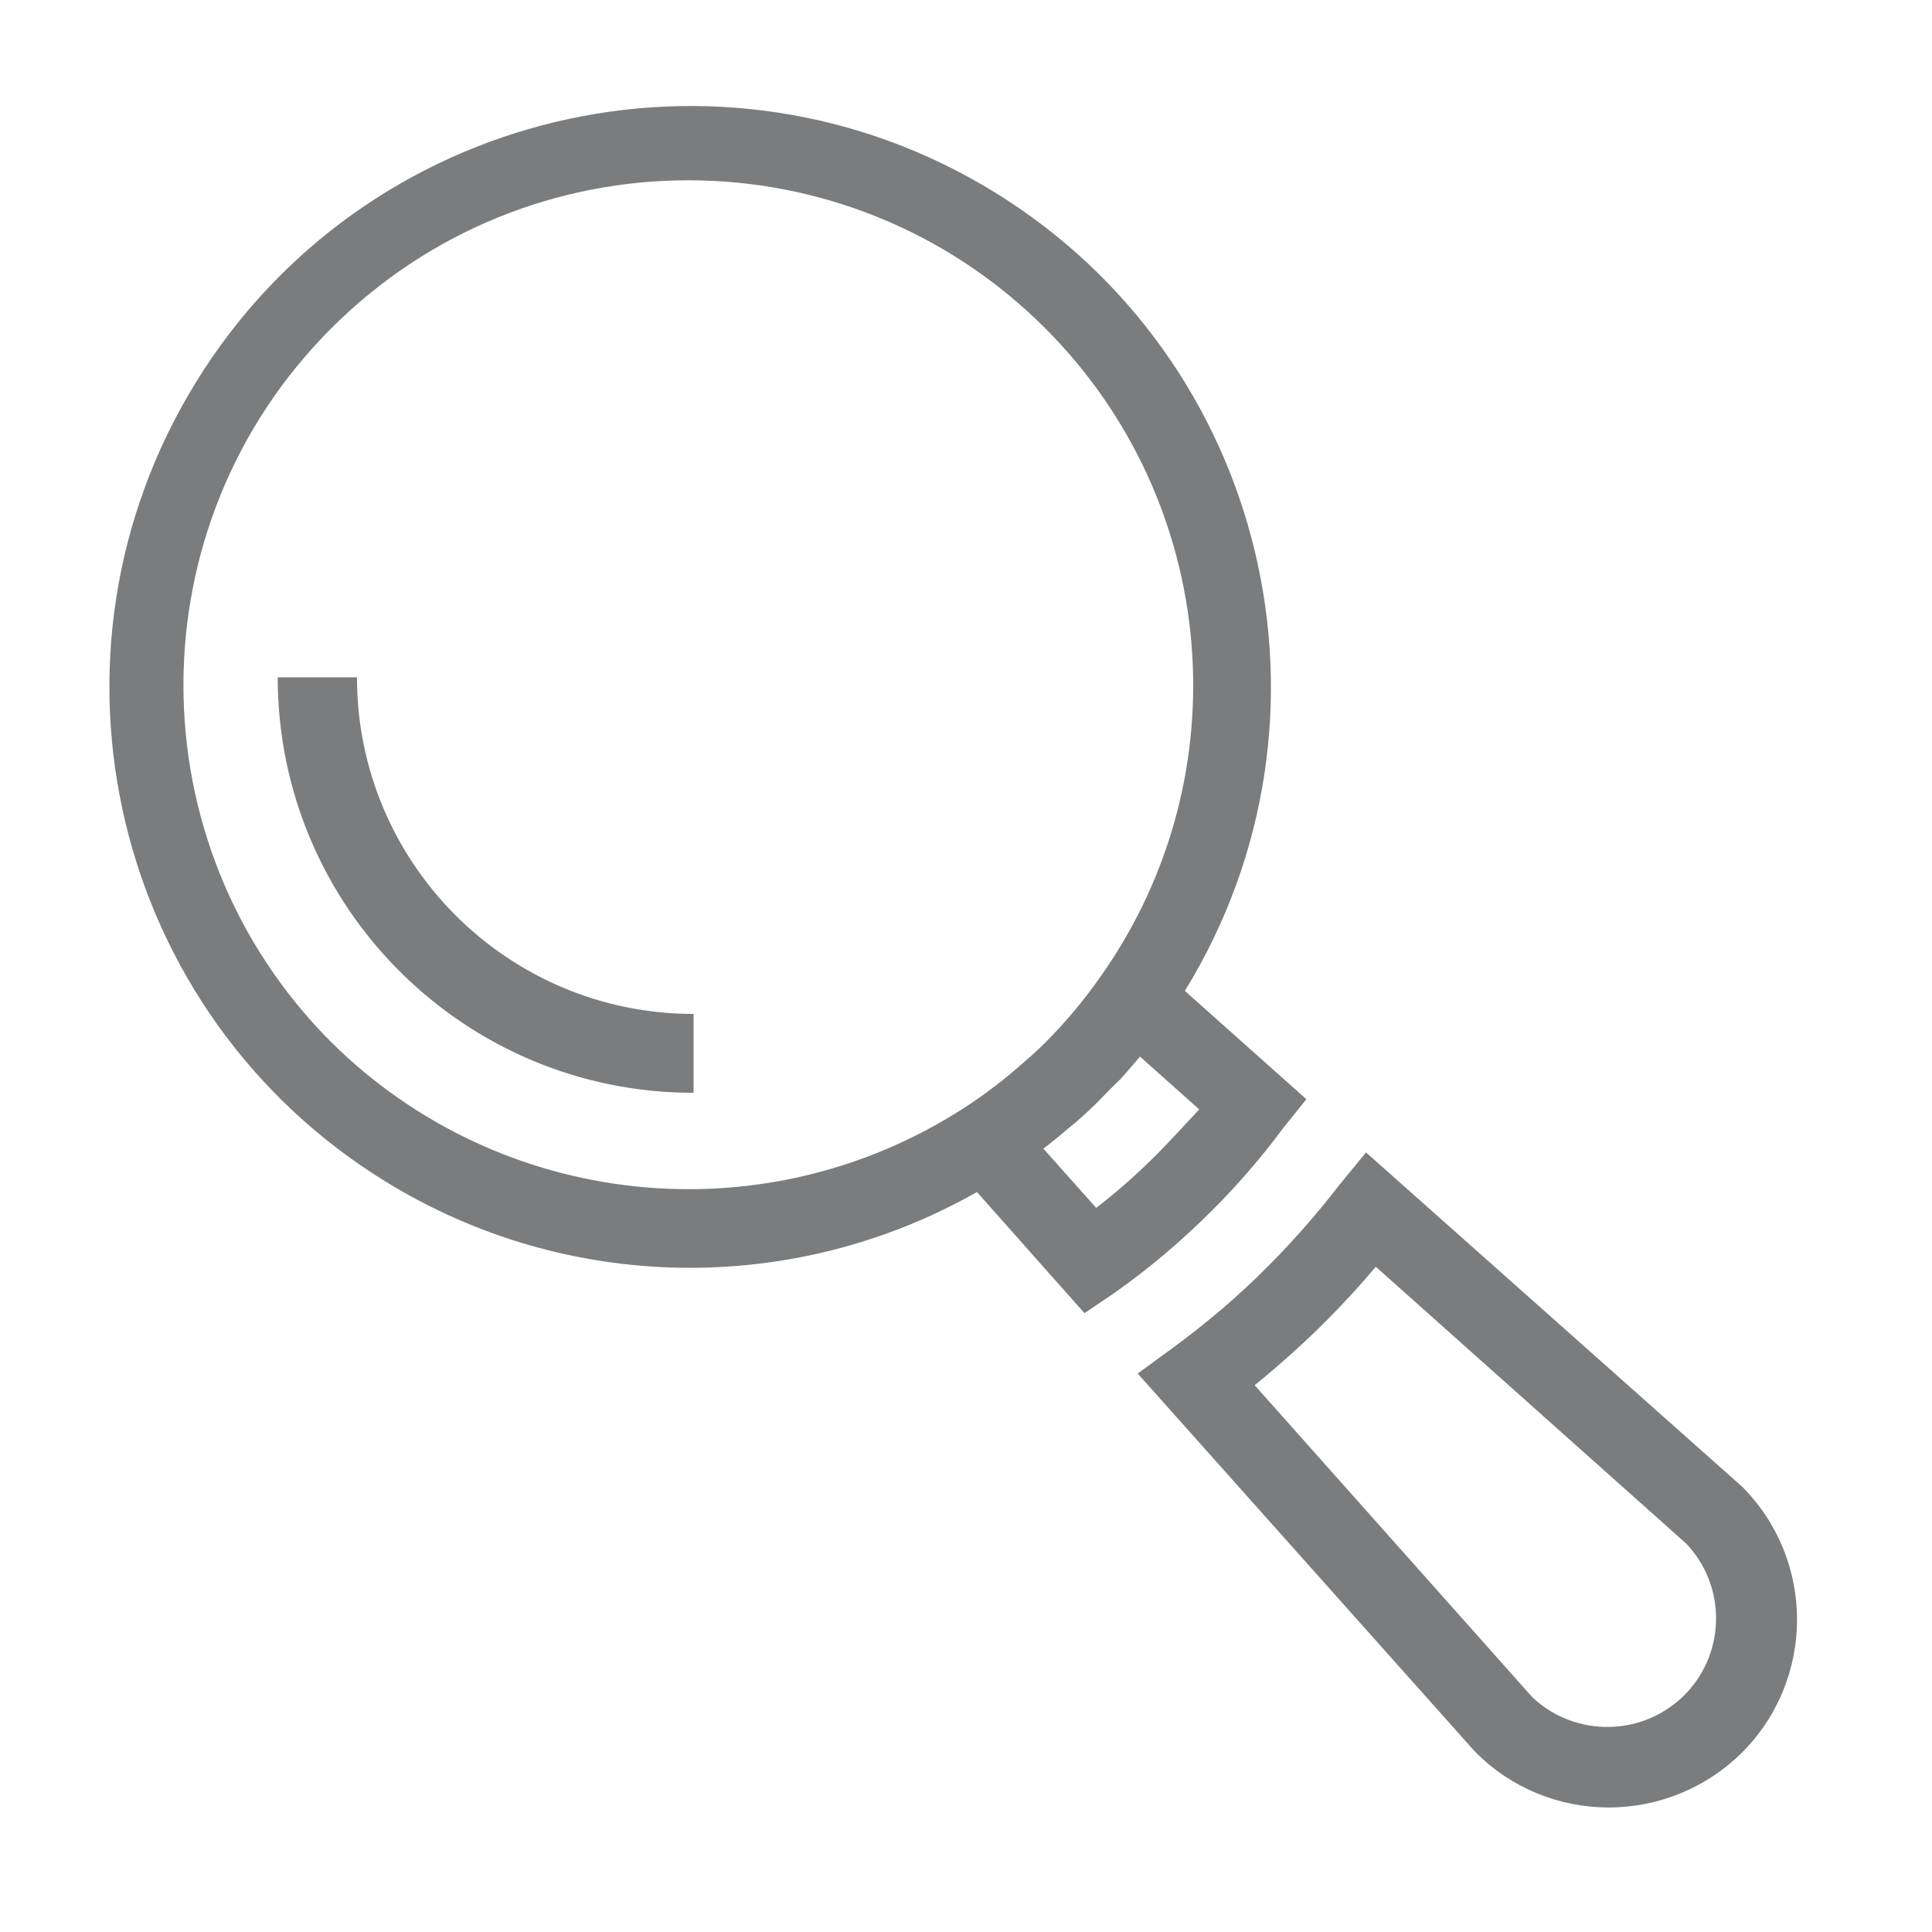
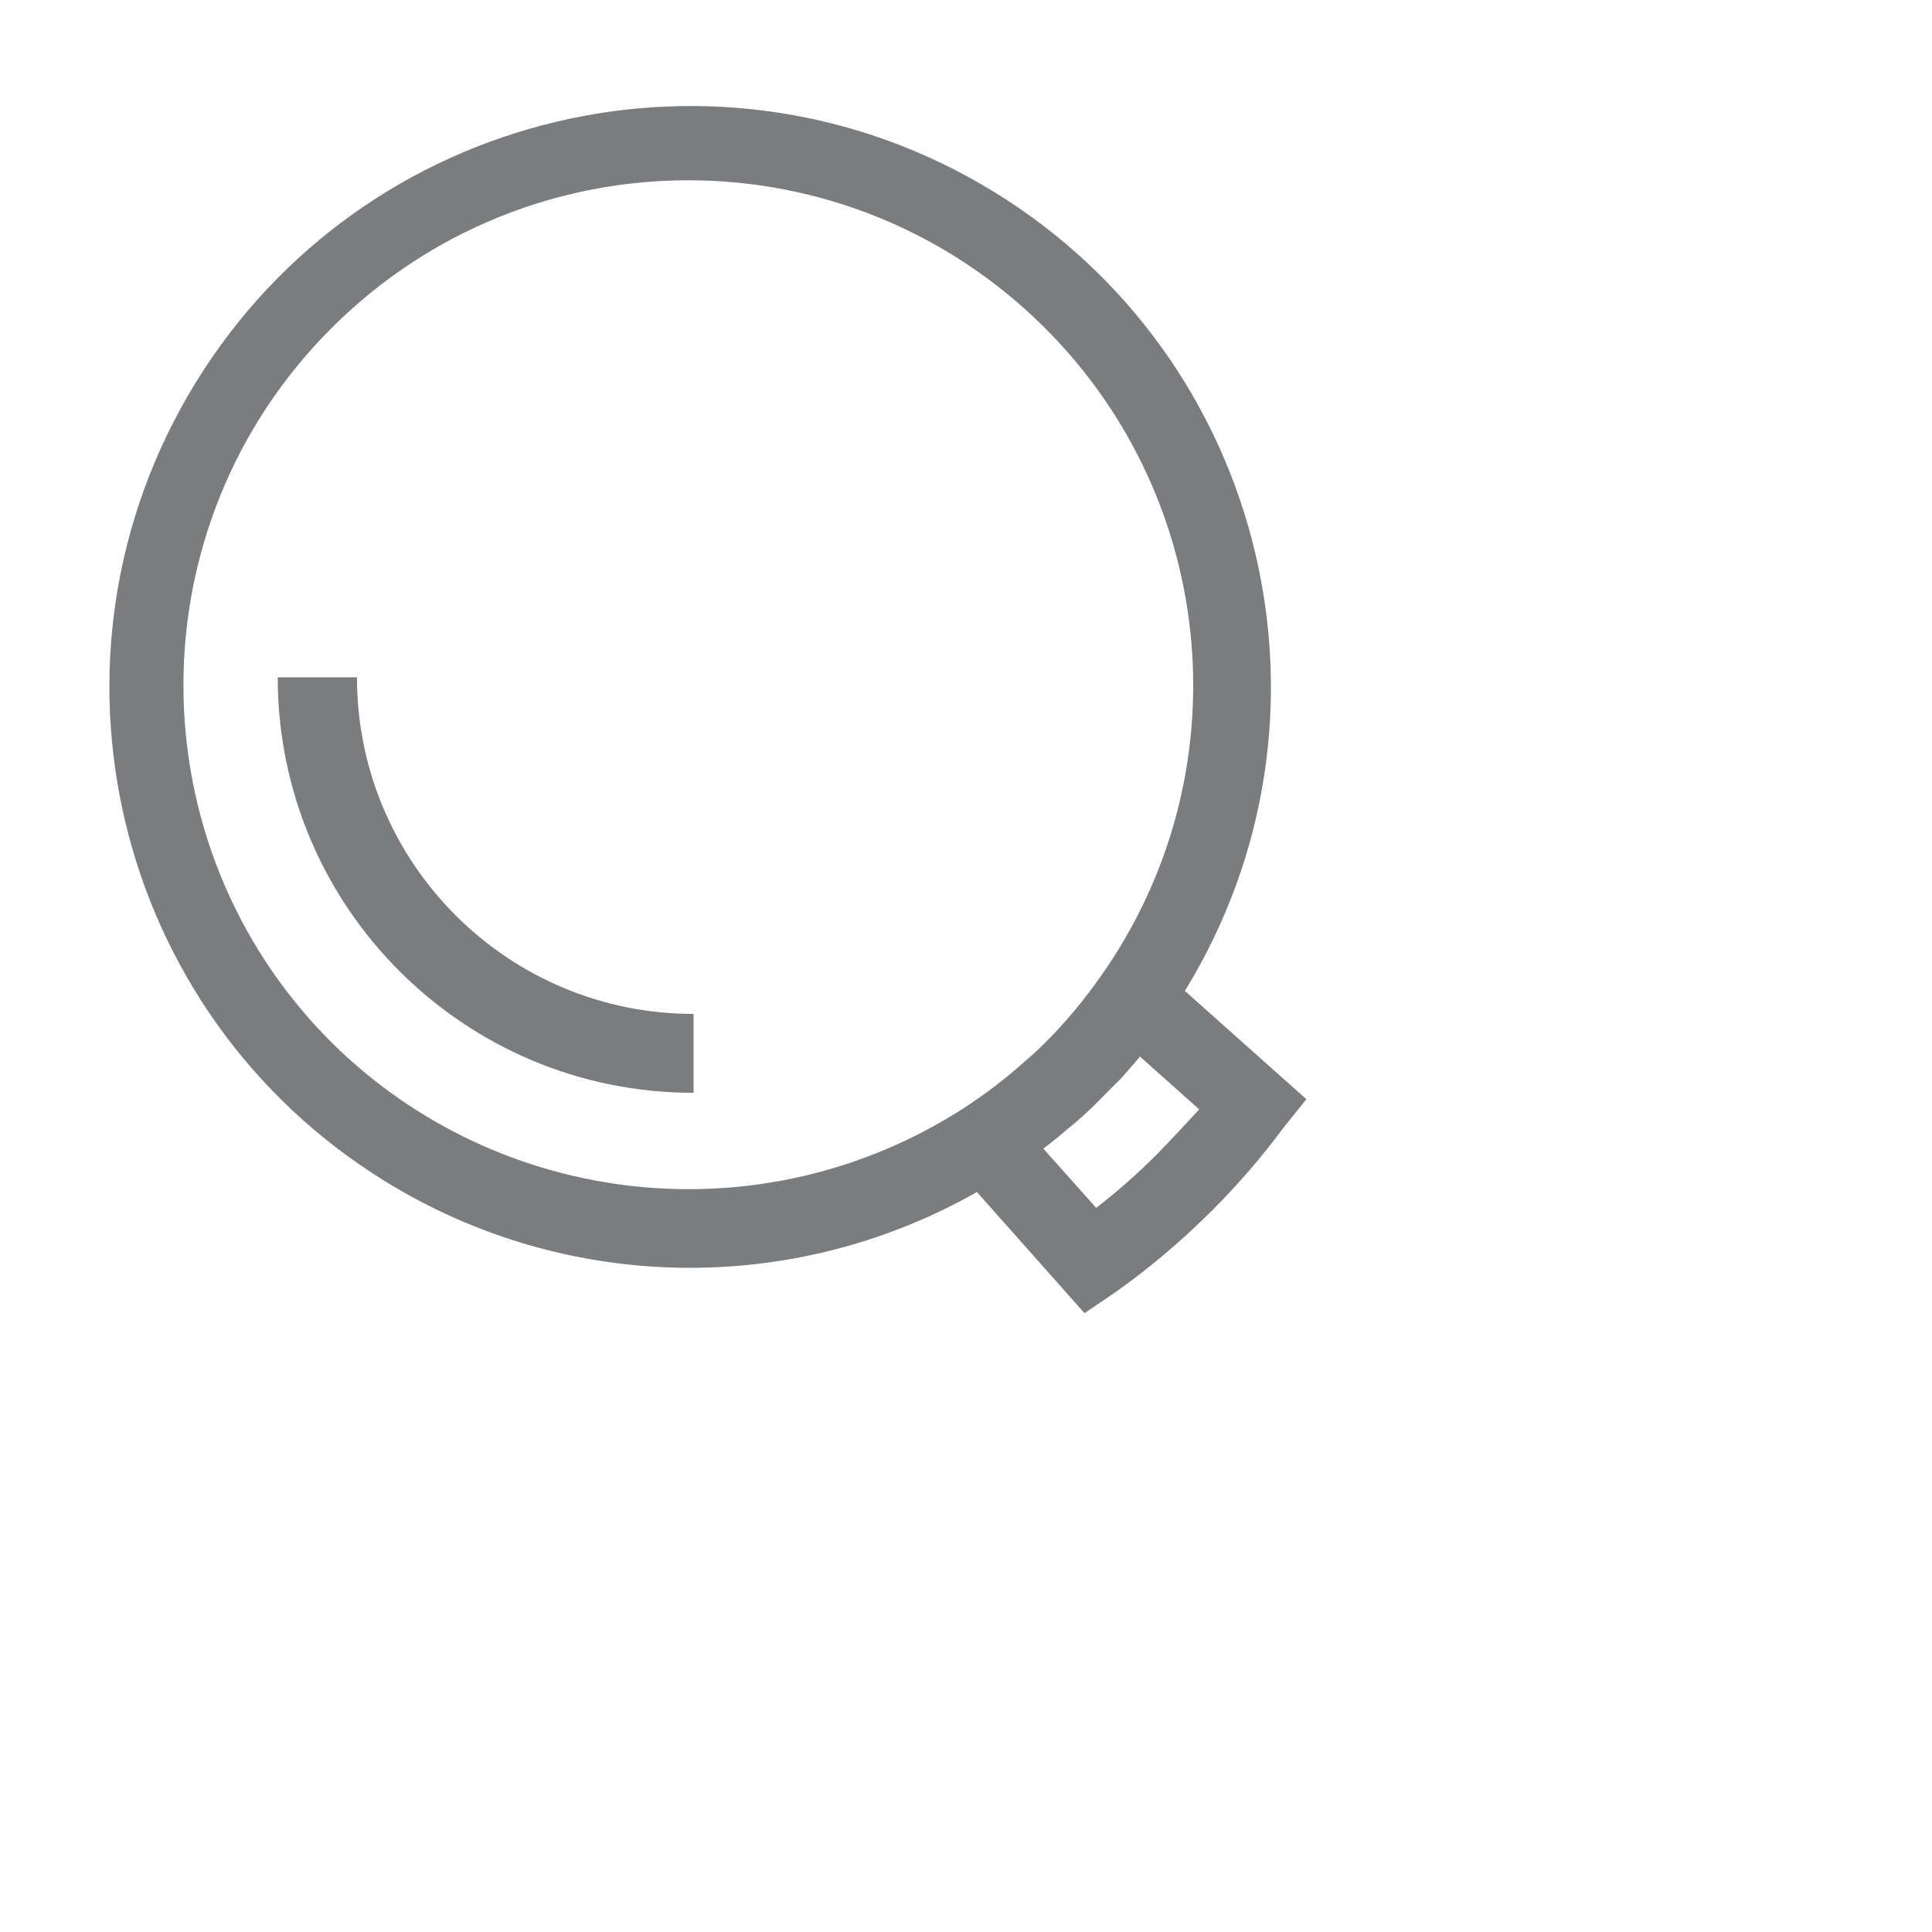
<svg xmlns="http://www.w3.org/2000/svg" version="1.1" id="Слой_1" x="0px" y="0px" viewBox="0 0 512 512" style="enable-background:new 0 0 512 512;" xml:space="preserve">
  <style type="text/css">
	.st0{fill:#7B7C7D;}
</style>
  <path class="st0" d="M314,262.6c44.5-72.4,21.9-167.2-50.5-211.7S96.3,29,51.8,101.5s-21.9,167.2,50.5,211.7  c47.8,29.4,107.8,30.4,156.6,2.7l28.5,32.1l7.7-5.2c9.4-6.6,18.1-14,26.2-22.1c6.8-6.8,13.1-14.1,18.8-21.8l6.1-7.6L314,262.6z   M87.8,276.2c-52.2-52.2-52.3-136.9,0-189.2s136.9-52.3,189.2,0c46,46,52.3,118.4,14.8,171.6c-4.4,6.3-9.3,12.2-14.7,17.6  c-1.7,1.7-3.4,3.3-5.2,4.8c-5.2,4.7-10.8,9-16.7,12.8C202.1,327.9,132.5,320.5,87.8,276.2z M306.6,305.9  c-5.1,5.1-10.4,9.8-16.1,14.2l-14-15.7l1.3-1c1.7-1.3,3.4-2.7,5-4.1l2.3-1.9c2.3-2,4.6-4.1,6.7-6.3c2.2-2.2,3.4-3.5,5.2-5.2l1.4-1.6  l3.3-3.8l0.4-0.5l15.7,14C314.1,298,310.4,302,306.6,305.9z" />
-   <path class="st0" d="M426.3,479c-13.2,0-25.9-5.2-35.2-14.6l-0.4-0.4l-89.2-100l9.3-6.8c9-6.6,17.5-13.8,25.3-21.7  c6.7-6.7,12.9-13.8,18.7-21.3l7.2-8.8l99.7,88.6c19.4,19.5,19.4,51-0.1,70.5C452.2,473.8,439.5,479,426.3,479z M406.1,449.8  c11.6,10.9,29.8,10.4,40.8-1.1c10.5-11.1,10.5-28.5,0-39.6l-82.3-73.4c-4.2,5-8.7,9.9-13.4,14.6c-5.9,5.9-12.2,11.5-18.7,16.8  L406.1,449.8z" />
  <path class="st0" d="M183.7,289.6c-60.8,0-110.1-49.3-110.1-110.1h21c0,49.2,39.9,89.2,89.2,89.2V289.6z" />
</svg>